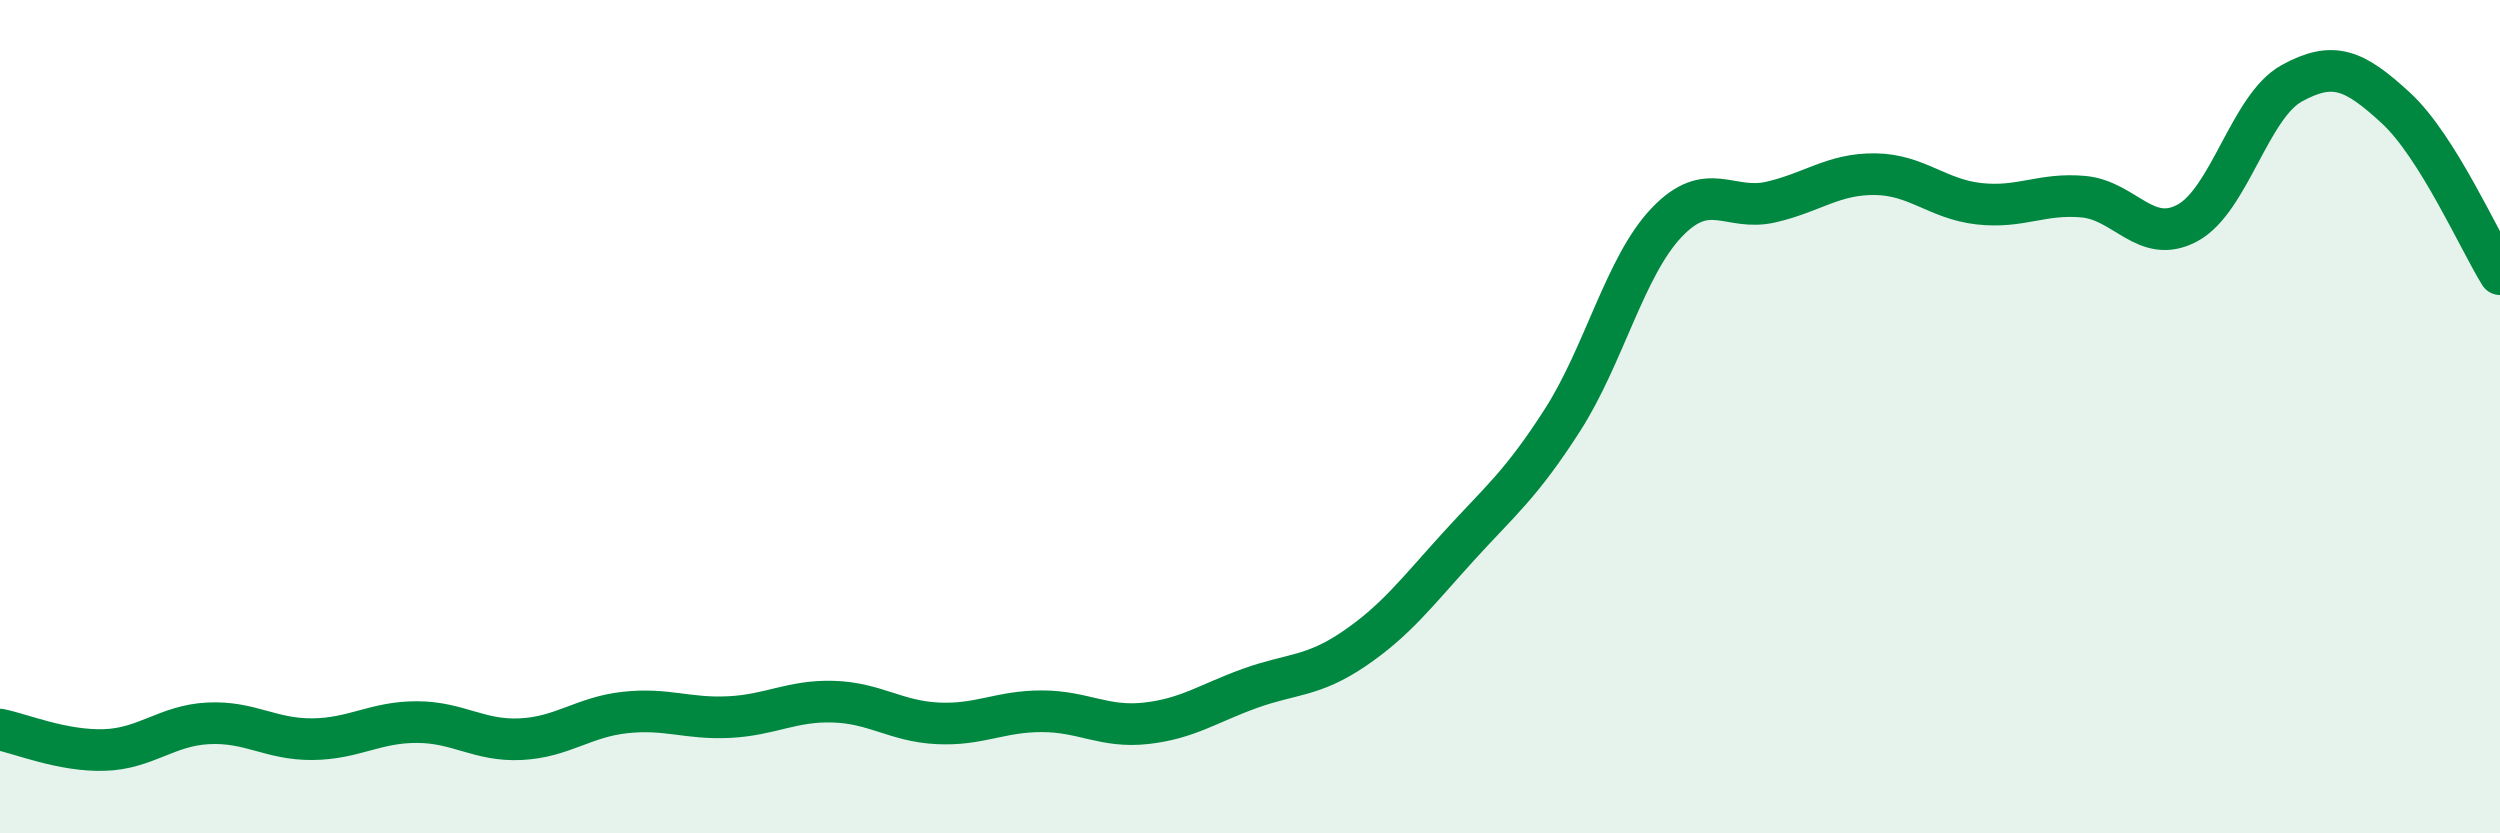
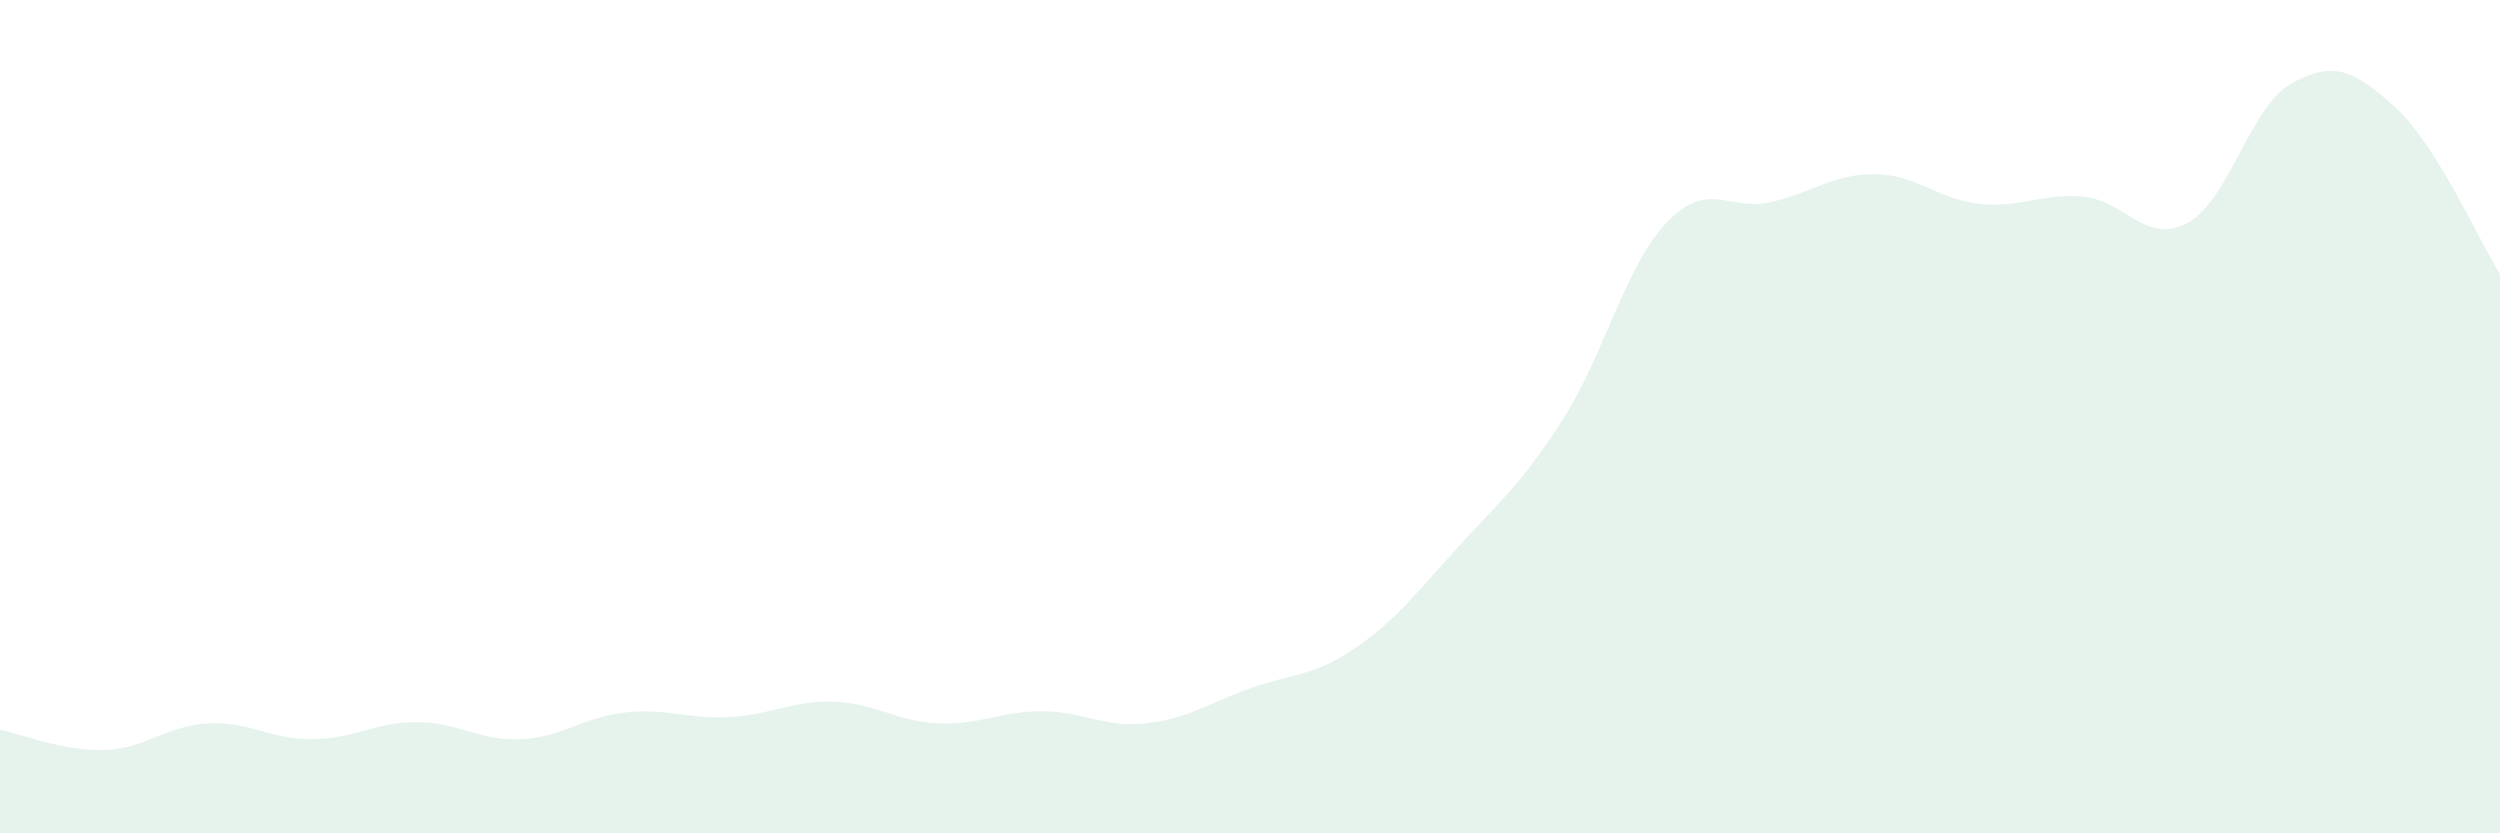
<svg xmlns="http://www.w3.org/2000/svg" width="60" height="20" viewBox="0 0 60 20">
  <path d="M 0,17.51 C 0.5,17.61 1.5,18.03 2.5,18 C 3.5,17.97 4,17.41 5,17.36 C 6,17.31 6.5,17.75 7.5,17.74 C 8.5,17.73 9,17.33 10,17.33 C 11,17.33 11.5,17.79 12.5,17.74 C 13.5,17.69 14,17.21 15,17.1 C 16,16.99 16.5,17.26 17.5,17.21 C 18.5,17.16 19,16.81 20,16.84 C 21,16.87 21.5,17.31 22.5,17.36 C 23.5,17.41 24,17.07 25,17.07 C 26,17.07 26.5,17.47 27.5,17.36 C 28.5,17.25 29,16.88 30,16.52 C 31,16.16 31.5,16.25 32.5,15.57 C 33.5,14.89 34,14.22 35,13.12 C 36,12.02 36.5,11.64 37.5,10.08 C 38.5,8.52 39,6.39 40,5.34 C 41,4.29 41.5,5.08 42.5,4.85 C 43.5,4.62 44,4.17 45,4.18 C 46,4.19 46.5,4.78 47.5,4.89 C 48.5,5 49,4.63 50,4.72 C 51,4.81 51.5,5.89 52.5,5.35 C 53.5,4.81 54,2.55 55,2 C 56,1.45 56.5,1.67 57.5,2.59 C 58.5,3.51 59.5,5.78 60,6.58L60 20L0 20Z" fill="#008740" opacity="0.1" stroke-linecap="round" stroke-linejoin="round" />
-   <path d="M 0,17.51 C 0.5,17.61 1.5,18.03 2.5,18 C 3.5,17.97 4,17.41 5,17.36 C 6,17.31 6.5,17.75 7.5,17.74 C 8.5,17.73 9,17.33 10,17.33 C 11,17.33 11.5,17.79 12.5,17.74 C 13.5,17.69 14,17.21 15,17.1 C 16,16.99 16.5,17.26 17.5,17.21 C 18.5,17.16 19,16.81 20,16.84 C 21,16.87 21.5,17.31 22.5,17.36 C 23.5,17.41 24,17.07 25,17.07 C 26,17.07 26.5,17.47 27.5,17.36 C 28.5,17.25 29,16.88 30,16.52 C 31,16.16 31.5,16.25 32.5,15.57 C 33.5,14.89 34,14.22 35,13.12 C 36,12.02 36.5,11.64 37.5,10.08 C 38.5,8.52 39,6.39 40,5.34 C 41,4.29 41.5,5.08 42.5,4.85 C 43.5,4.62 44,4.17 45,4.18 C 46,4.19 46.5,4.78 47.5,4.89 C 48.5,5 49,4.63 50,4.72 C 51,4.81 51.5,5.89 52.5,5.35 C 53.5,4.81 54,2.55 55,2 C 56,1.45 56.5,1.67 57.5,2.59 C 58.5,3.51 59.5,5.78 60,6.58" stroke="#008740" stroke-width="1" fill="none" stroke-linecap="round" stroke-linejoin="round" />
</svg>